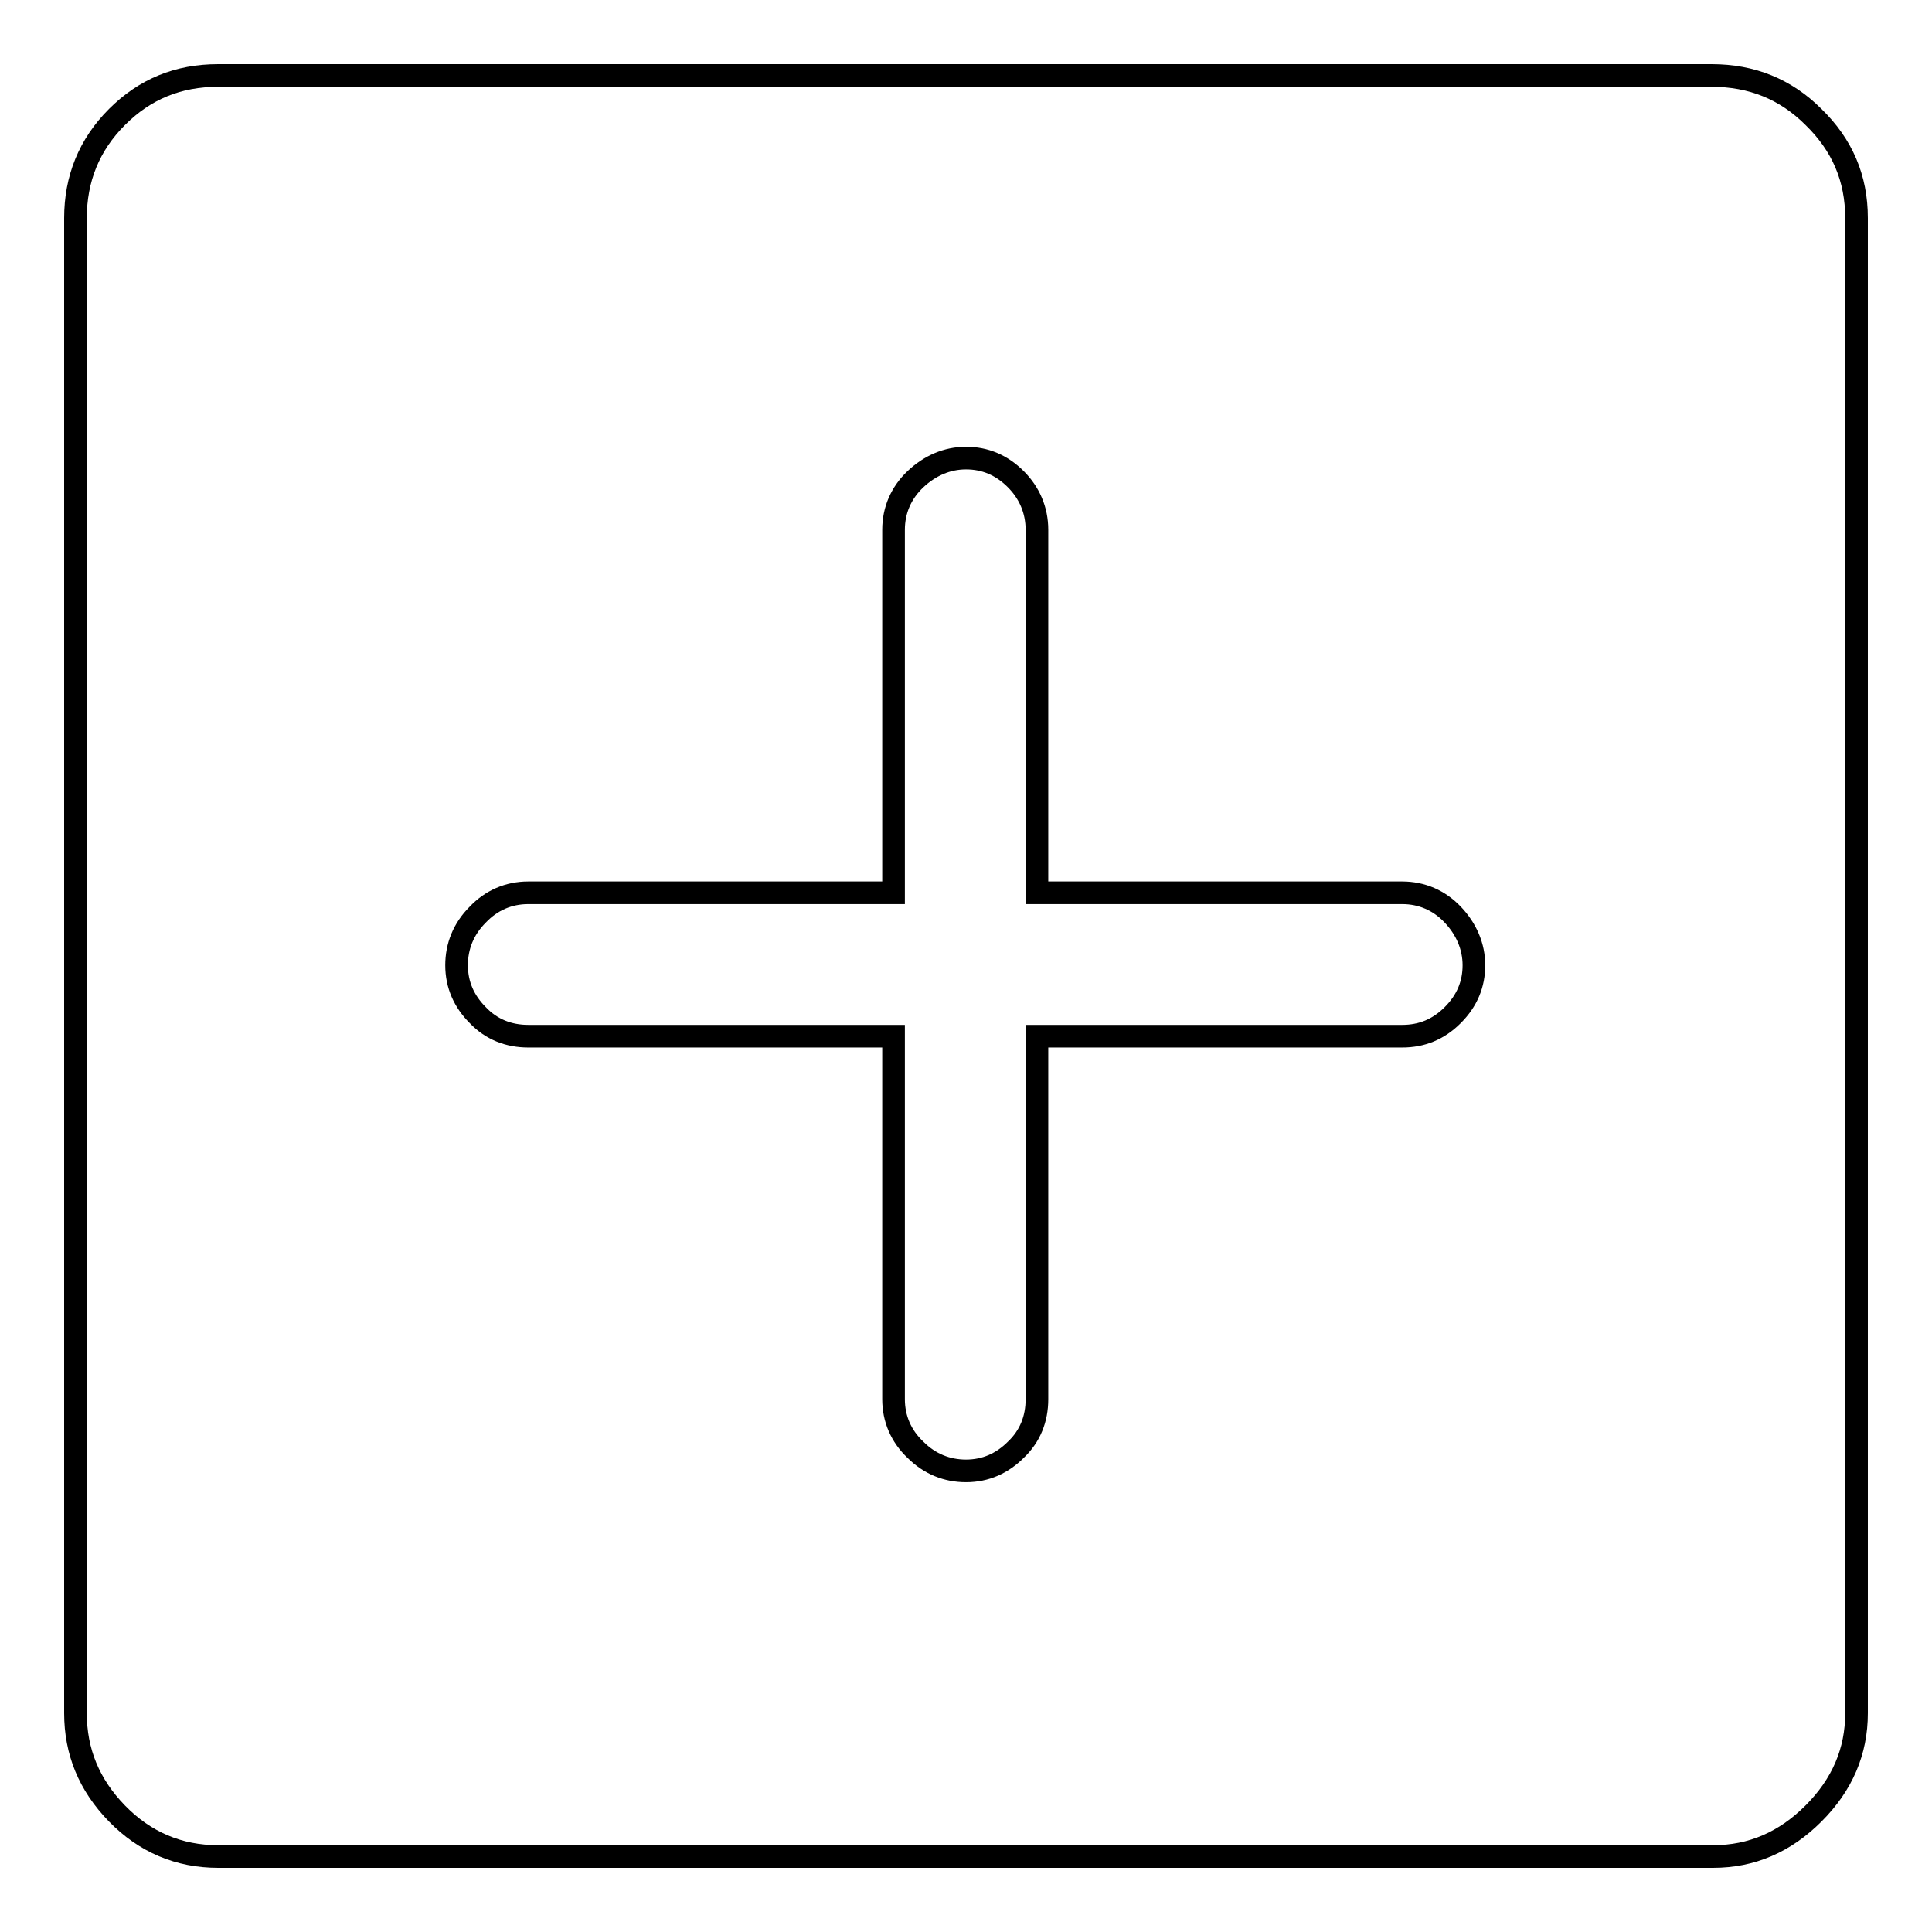
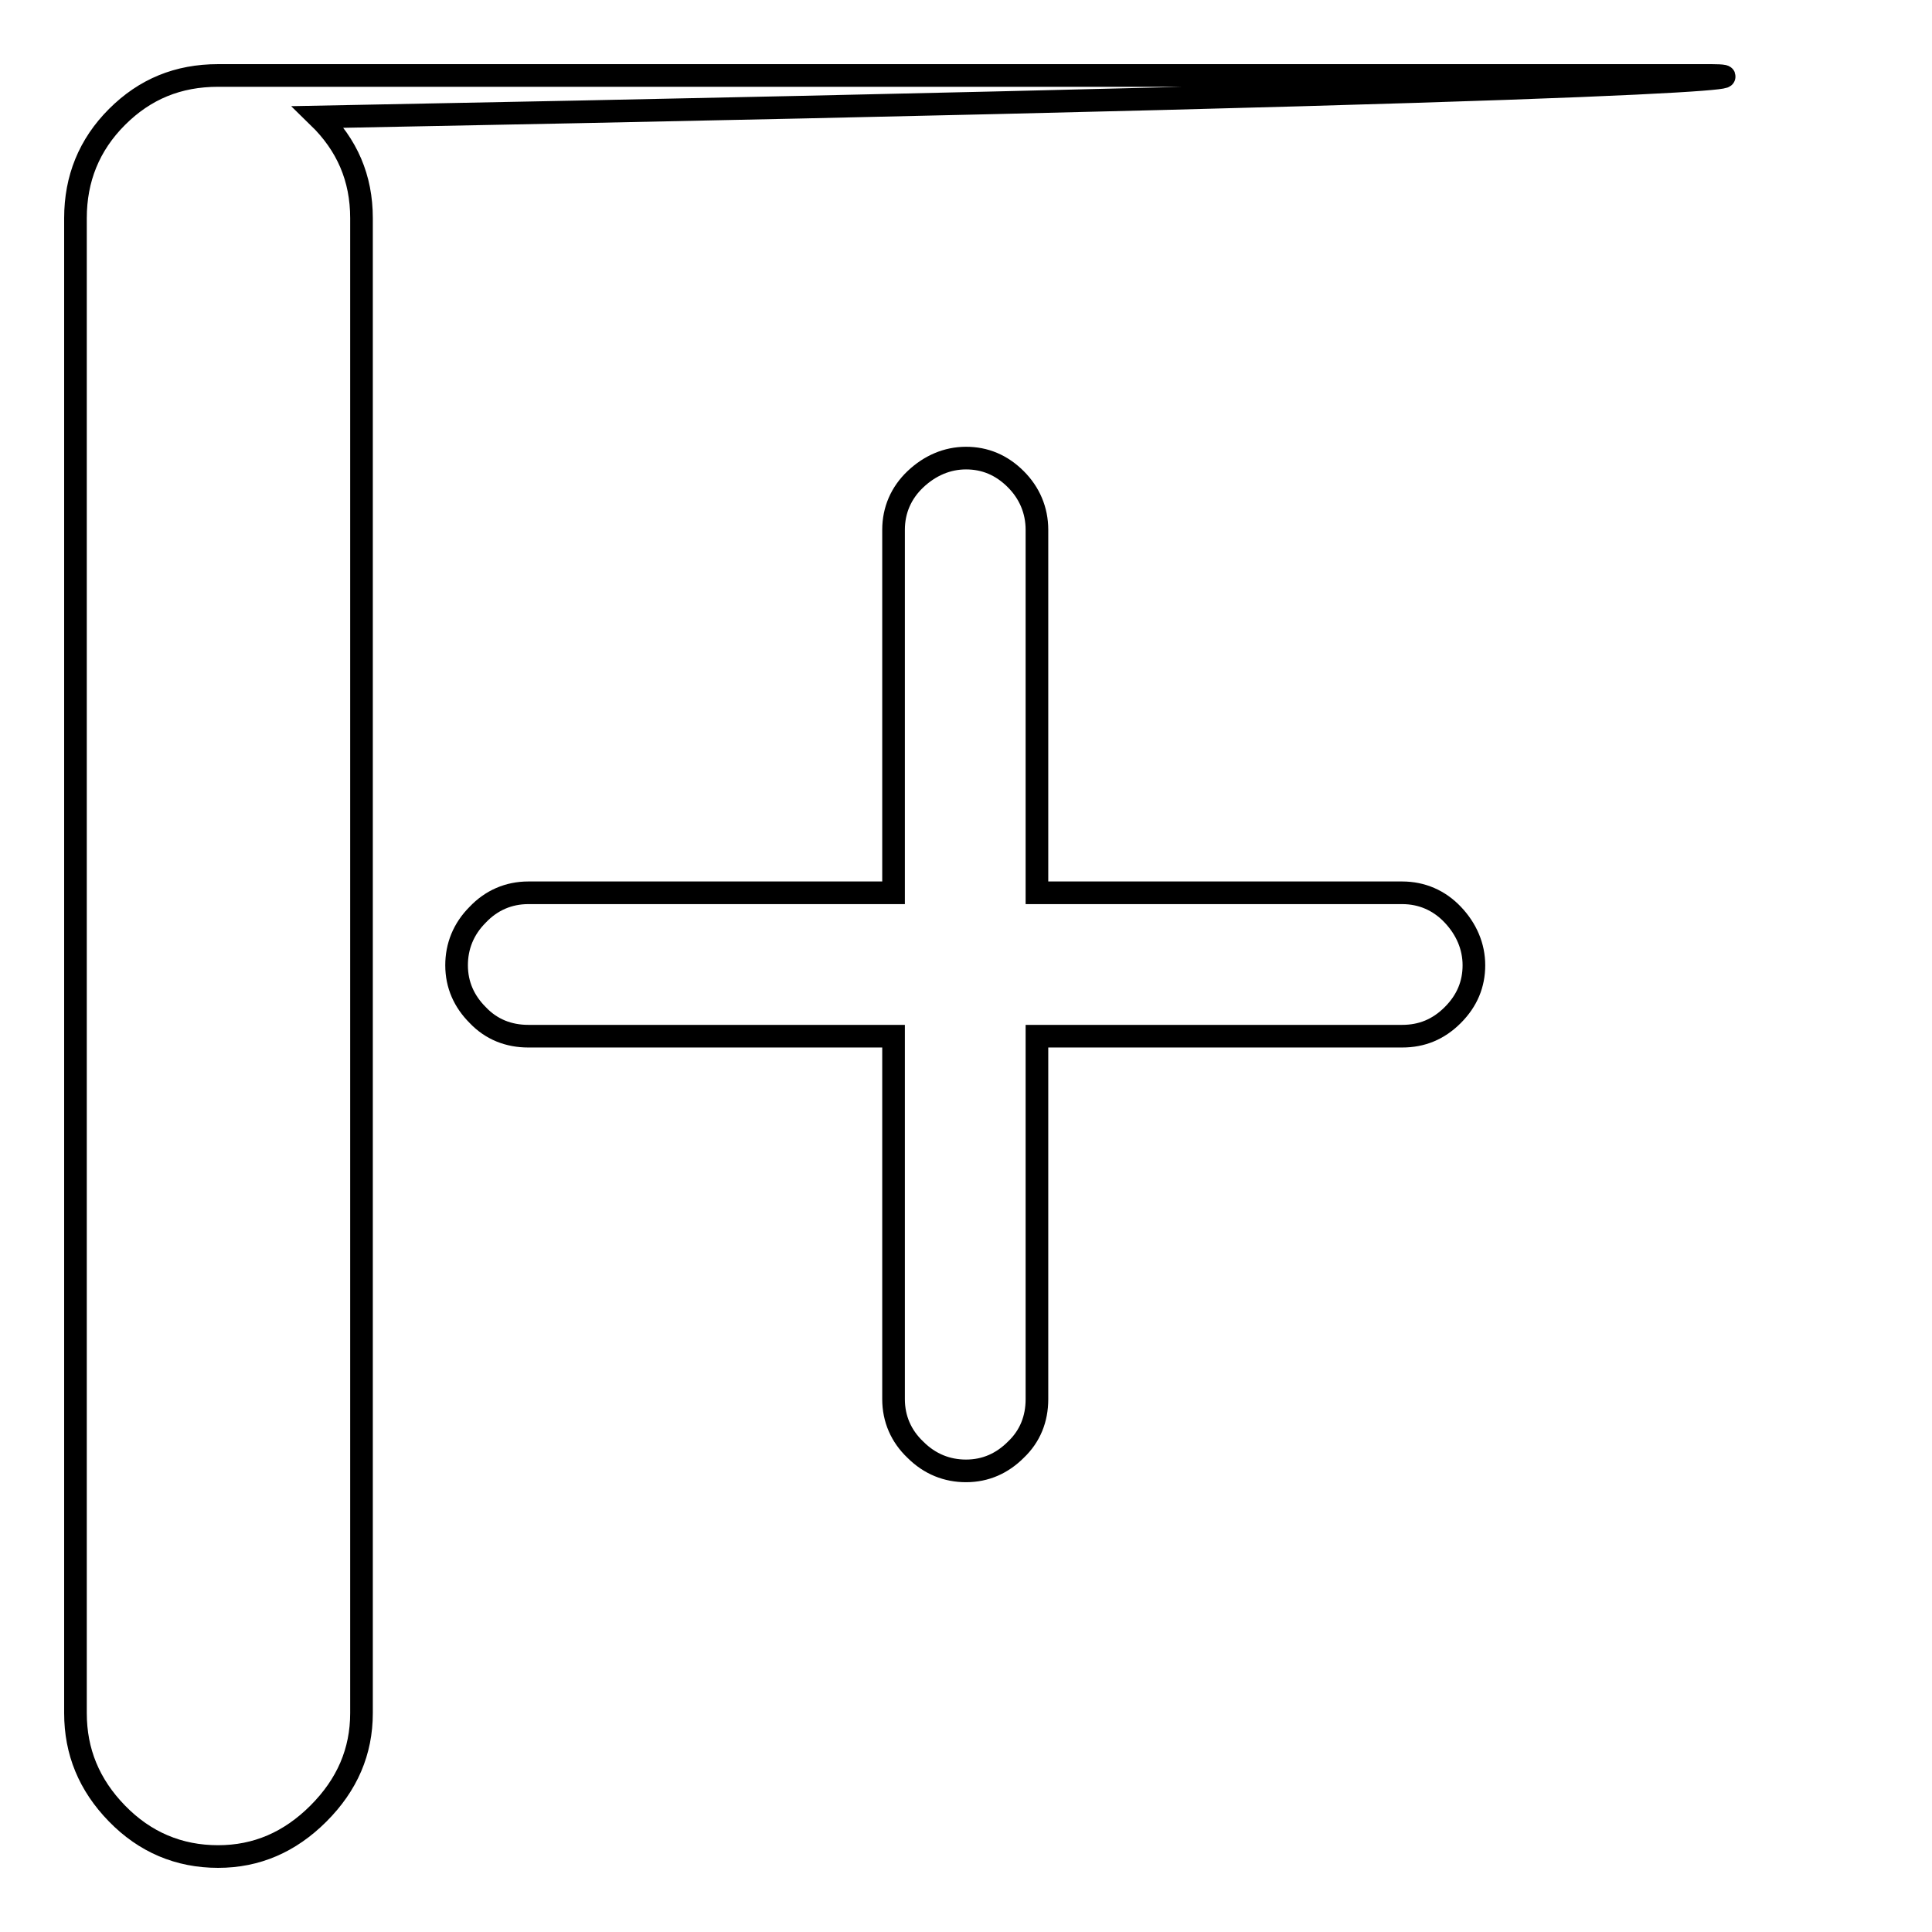
<svg xmlns="http://www.w3.org/2000/svg" version="1.1" x="0px" y="0px" viewBox="0 0 256 256" enable-background="new 0 0 256 256" xml:space="preserve">
  <g>
-     <path stroke-width="3" fill-opacity="0" stroke="#000000" d="M226.8,10H28.9c-5.3,0-9.7,1.8-13.4,5.5c-3.7,3.7-5.5,8.2-5.5,13.4v198.1c0,5.1,1.8,9.5,5.5,13.3 c3.7,3.8,8.2,5.7,13.4,5.7h198.1c5.1,0,9.5-1.9,13.3-5.7c3.8-3.8,5.7-8.2,5.7-13.3V28.9c0-5.3-1.9-9.7-5.7-13.4 C236.6,11.8,232.1,10,226.8,10z M185.8,137.3h-48.4v48.1c0,2.6-0.9,4.9-2.8,6.7c-1.8,1.8-4,2.8-6.6,2.8c-2.5,0-4.8-0.9-6.7-2.8 c-1.9-1.8-2.9-4.1-2.9-6.7v-48.1H70c-2.6,0-4.9-0.9-6.7-2.8c-1.8-1.8-2.8-4-2.8-6.6c0-2.5,0.9-4.8,2.8-6.7c1.8-1.9,4.1-2.9,6.7-2.9 h48.4V70.2c0-2.6,1-4.9,2.9-6.7c1.9-1.8,4.2-2.8,6.7-2.8c2.5,0,4.7,0.9,6.6,2.8c1.8,1.8,2.8,4.1,2.8,6.7v48.1h48.4 c2.6,0,4.9,1,6.7,2.9c1.8,1.9,2.8,4.2,2.8,6.7c0,2.5-0.9,4.7-2.8,6.6C190.6,136.4,188.4,137.3,185.8,137.3z" />
+     <path stroke-width="3" fill-opacity="0" stroke="#000000" d="M226.8,10H28.9c-5.3,0-9.7,1.8-13.4,5.5c-3.7,3.7-5.5,8.2-5.5,13.4v198.1c0,5.1,1.8,9.5,5.5,13.3 c3.7,3.8,8.2,5.7,13.4,5.7c5.1,0,9.5-1.9,13.3-5.7c3.8-3.8,5.7-8.2,5.7-13.3V28.9c0-5.3-1.9-9.7-5.7-13.4 C236.6,11.8,232.1,10,226.8,10z M185.8,137.3h-48.4v48.1c0,2.6-0.9,4.9-2.8,6.7c-1.8,1.8-4,2.8-6.6,2.8c-2.5,0-4.8-0.9-6.7-2.8 c-1.9-1.8-2.9-4.1-2.9-6.7v-48.1H70c-2.6,0-4.9-0.9-6.7-2.8c-1.8-1.8-2.8-4-2.8-6.6c0-2.5,0.9-4.8,2.8-6.7c1.8-1.9,4.1-2.9,6.7-2.9 h48.4V70.2c0-2.6,1-4.9,2.9-6.7c1.9-1.8,4.2-2.8,6.7-2.8c2.5,0,4.7,0.9,6.6,2.8c1.8,1.8,2.8,4.1,2.8,6.7v48.1h48.4 c2.6,0,4.9,1,6.7,2.9c1.8,1.9,2.8,4.2,2.8,6.7c0,2.5-0.9,4.7-2.8,6.6C190.6,136.4,188.4,137.3,185.8,137.3z" />
  </g>
</svg>